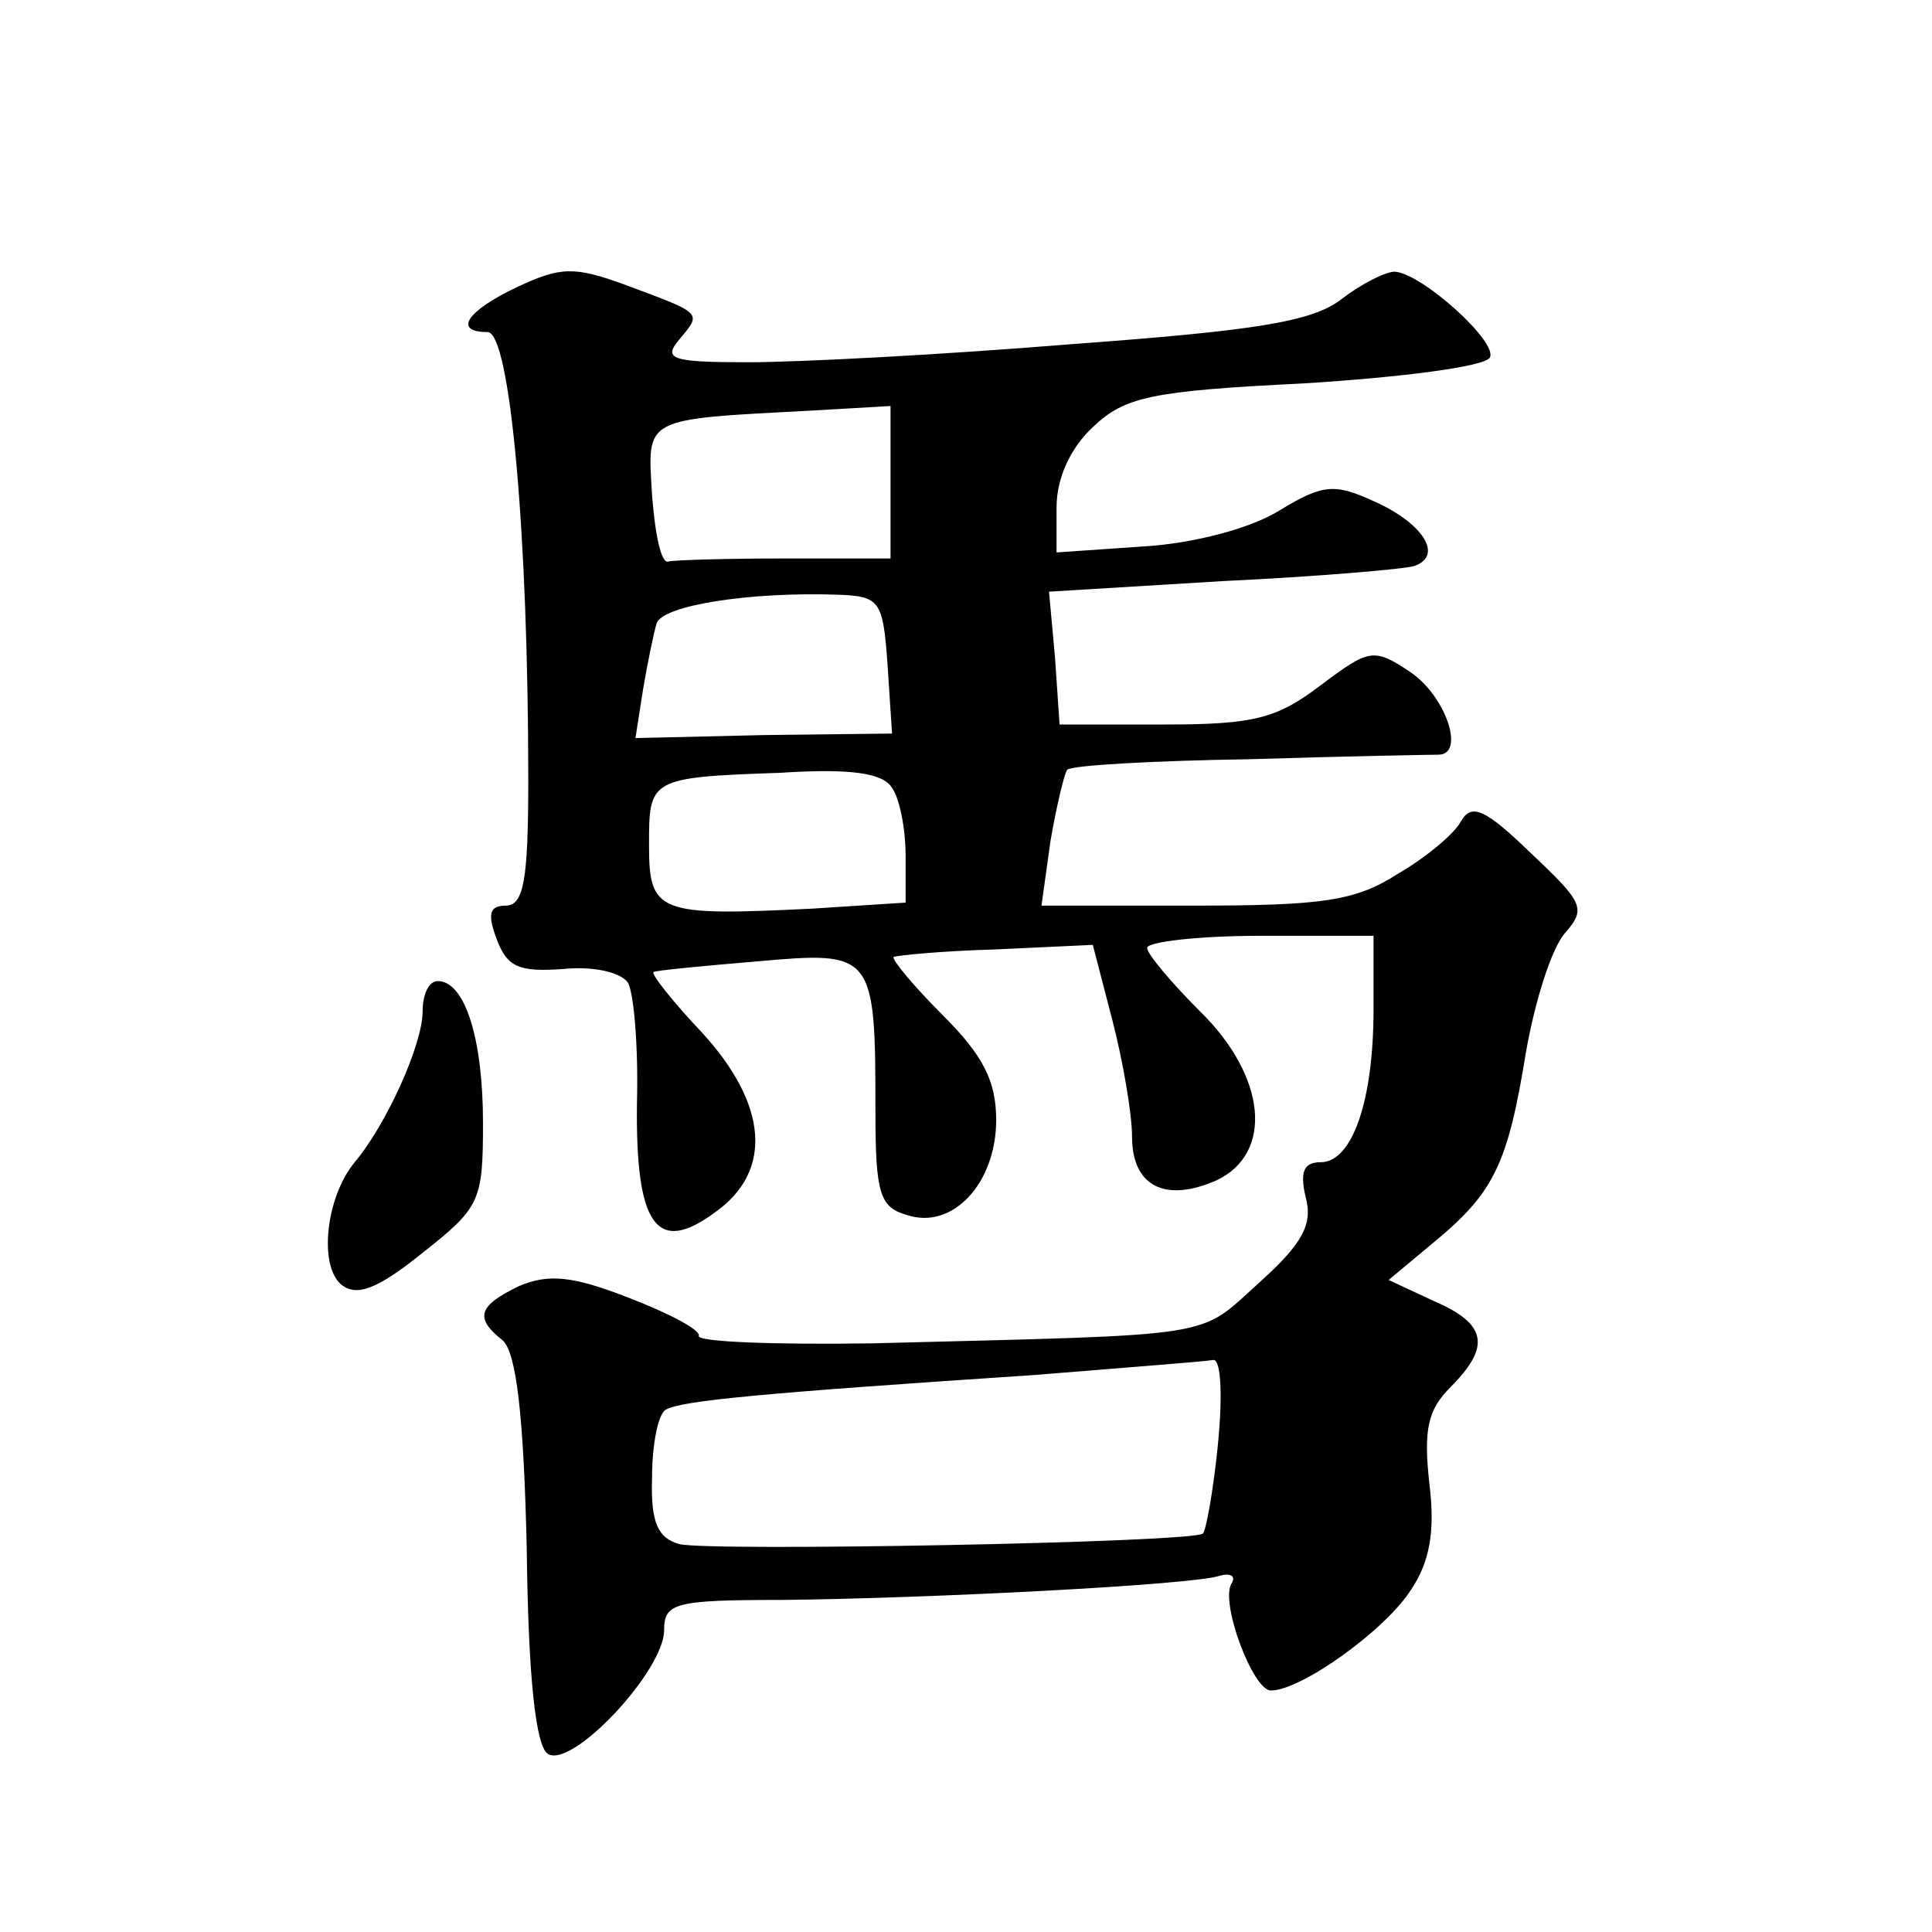
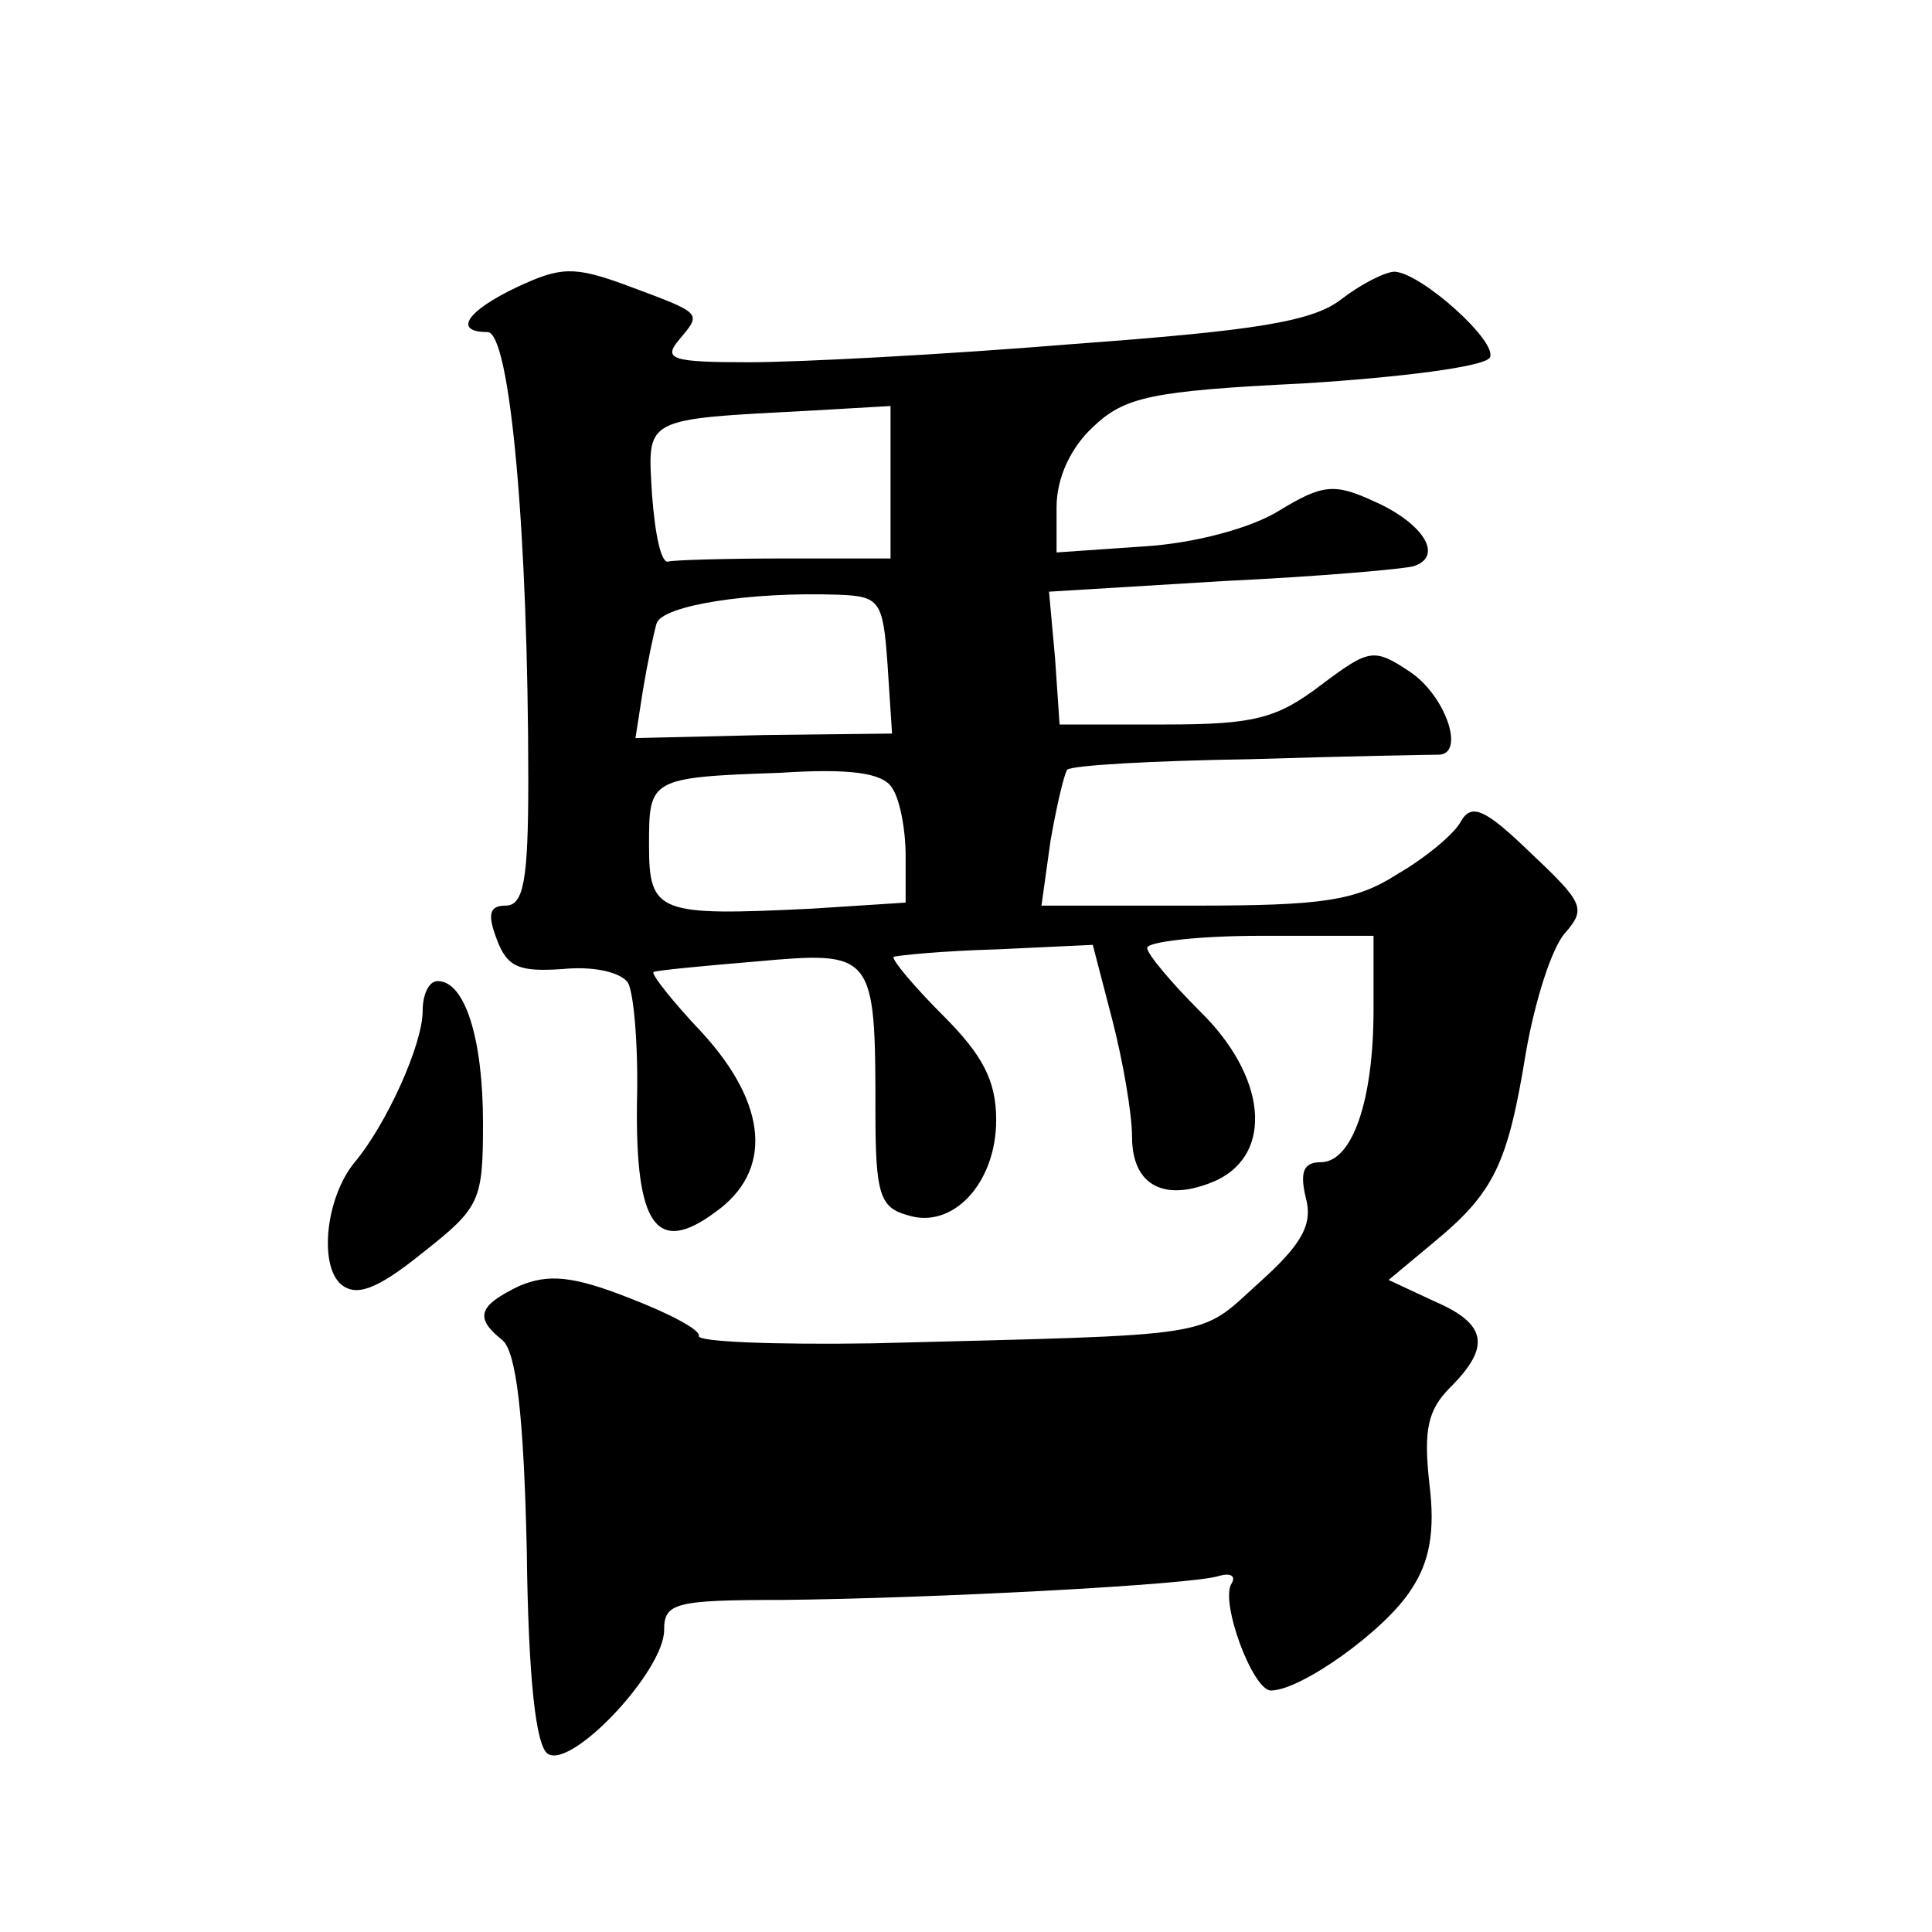
<svg xmlns="http://www.w3.org/2000/svg" version="1.0" width="128pt" height="128pt" viewBox="0 0 128 128" preserveAspectRatio="xMidYMid meet">
  <g transform="translate(0,128) scale(0.1,-0.1)" fill="#0" stroke="none">
-     <path d="M343 1090 c-34 -16 -43 -30 -20 -30 15 0 27 -134 27 -297 0 -66 -3 -83 -15 -83 -11 0 -12 -6 -6 -22 7 -19 15 -22 44 -20 20 2 38 -2 43 -9 4 -7 7 -43 6 -80 -1 -81 13 -101 52 -72 38 27 35 71 -9 119 -19 20 -34 39 -32 40 1 1 32 4 68 7 78 7 79 6 79 -100 0 -54 3 -63 21 -68 30 -10 59 21 59 63 0 26 -9 43 -35 69 -20 20 -34 37 -33 39 2 1 32 4 68 5 l64 3 13 -50 c7 -27 13 -62 13 -77 0 -33 22 -44 56 -29 38 18 33 69 -11 112 -19 19 -35 38 -35 42 0 4 34 8 75 8 l75 0 0 -49 c0 -60 -14 -101 -35 -101 -11 0 -14 -6 -10 -23 5 -18 -2 -31 -31 -57 -41 -37 -24 -34 -256 -40 -65 -1 -117 1 -115 5 1 4 -20 15 -46 25 -38 15 -54 16 -73 8 -27 -13 -30 -21 -11 -36 9 -8 14 -49 16 -139 1 -85 6 -130 14 -135 16 -10 77 55 77 82 0 18 7 20 78 20 98 1 273 10 290 16 7 2 11 0 8 -5 -8 -12 14 -71 26 -71 20 0 76 40 93 67 12 18 16 38 12 70 -4 36 -1 49 14 64 27 27 24 42 -11 57 l-30 14 30 25 c40 33 49 52 61 126 6 34 17 69 26 79 14 16 12 20 -23 53 -30 29 -39 33 -46 21 -4 -8 -23 -24 -42 -35 -28 -18 -50 -21 -135 -21 l-101 0 6 43 c4 23 9 44 11 47 3 3 57 6 121 7 64 2 120 3 125 3 18 0 5 39 -19 55 -24 16 -27 15 -59 -9 -29 -22 -44 -26 -103 -26 l-70 0 -3 44 -4 44 115 7 c63 3 121 8 127 10 20 7 5 29 -27 43 -26 12 -34 11 -62 -6 -19 -12 -57 -22 -90 -24 l-58 -4 0 30 c0 19 9 39 24 53 21 20 38 24 140 29 64 4 119 11 123 17 6 10 -45 56 -63 57 -6 0 -22 -8 -35 -18 -19 -15 -56 -21 -179 -30 -85 -7 -181 -12 -214 -12 -51 0 -57 2 -46 15 15 18 16 17 -35 36 -35 13 -44 12 -72 -1z m247 -129 l0 -51 -70 0 c-38 0 -73 -1 -77 -2 -5 -2 -9 18 -11 44 -3 52 -7 50 106 56 l52 3 0 -50z m-2 -121 l3 -46 -85 -1 -85 -2 5 32 c3 18 7 37 9 44 4 12 62 21 120 19 28 -1 30 -4 33 -46z m3 -82 c5 -7 9 -27 9 -45 l0 -31 -62 -4 c-102 -5 -108 -3 -108 42 0 44 0 45 87 48 46 3 68 0 74 -10z m216 -434 c-3 -31 -8 -58 -10 -60 -6 -6 -327 -12 -347 -7 -14 4 -19 14 -18 44 0 22 4 42 9 45 10 6 63 11 244 23 61 5 114 9 119 10 5 0 6 -24 3 -55z M280 610 c0 -22 -24 -75 -45 -100 -19 -23 -24 -68 -9 -81 10 -8 23 -4 54 21 38 30 40 34 40 86 0 56 -12 94 -30 94 -6 0 -10 -9 -10 -20z" />
+     <path d="M343 1090 c-34 -16 -43 -30 -20 -30 15 0 27 -134 27 -297 0 -66 -3 -83 -15 -83 -11 0 -12 -6 -6 -22 7 -19 15 -22 44 -20 20 2 38 -2 43 -9 4 -7 7 -43 6 -80 -1 -81 13 -101 52 -72 38 27 35 71 -9 119 -19 20 -34 39 -32 40 1 1 32 4 68 7 78 7 79 6 79 -100 0 -54 3 -63 21 -68 30 -10 59 21 59 63 0 26 -9 43 -35 69 -20 20 -34 37 -33 39 2 1 32 4 68 5 l64 3 13 -50 c7 -27 13 -62 13 -77 0 -33 22 -44 56 -29 38 18 33 69 -11 112 -19 19 -35 38 -35 42 0 4 34 8 75 8 l75 0 0 -49 c0 -60 -14 -101 -35 -101 -11 0 -14 -6 -10 -23 5 -18 -2 -31 -31 -57 -41 -37 -24 -34 -256 -40 -65 -1 -117 1 -115 5 1 4 -20 15 -46 25 -38 15 -54 16 -73 8 -27 -13 -30 -21 -11 -36 9 -8 14 -49 16 -139 1 -85 6 -130 14 -135 16 -10 77 55 77 82 0 18 7 20 78 20 98 1 273 10 290 16 7 2 11 0 8 -5 -8 -12 14 -71 26 -71 20 0 76 40 93 67 12 18 16 38 12 70 -4 36 -1 49 14 64 27 27 24 42 -11 57 l-30 14 30 25 c40 33 49 52 61 126 6 34 17 69 26 79 14 16 12 20 -23 53 -30 29 -39 33 -46 21 -4 -8 -23 -24 -42 -35 -28 -18 -50 -21 -135 -21 l-101 0 6 43 c4 23 9 44 11 47 3 3 57 6 121 7 64 2 120 3 125 3 18 0 5 39 -19 55 -24 16 -27 15 -59 -9 -29 -22 -44 -26 -103 -26 l-70 0 -3 44 -4 44 115 7 c63 3 121 8 127 10 20 7 5 29 -27 43 -26 12 -34 11 -62 -6 -19 -12 -57 -22 -90 -24 l-58 -4 0 30 c0 19 9 39 24 53 21 20 38 24 140 29 64 4 119 11 123 17 6 10 -45 56 -63 57 -6 0 -22 -8 -35 -18 -19 -15 -56 -21 -179 -30 -85 -7 -181 -12 -214 -12 -51 0 -57 2 -46 15 15 18 16 17 -35 36 -35 13 -44 12 -72 -1z m247 -129 l0 -51 -70 0 c-38 0 -73 -1 -77 -2 -5 -2 -9 18 -11 44 -3 52 -7 50 106 56 l52 3 0 -50z m-2 -121 l3 -46 -85 -1 -85 -2 5 32 c3 18 7 37 9 44 4 12 62 21 120 19 28 -1 30 -4 33 -46z m3 -82 c5 -7 9 -27 9 -45 l0 -31 -62 -4 c-102 -5 -108 -3 -108 42 0 44 0 45 87 48 46 3 68 0 74 -10z m216 -434 z M280 610 c0 -22 -24 -75 -45 -100 -19 -23 -24 -68 -9 -81 10 -8 23 -4 54 21 38 30 40 34 40 86 0 56 -12 94 -30 94 -6 0 -10 -9 -10 -20z" />
  </g>
</svg>